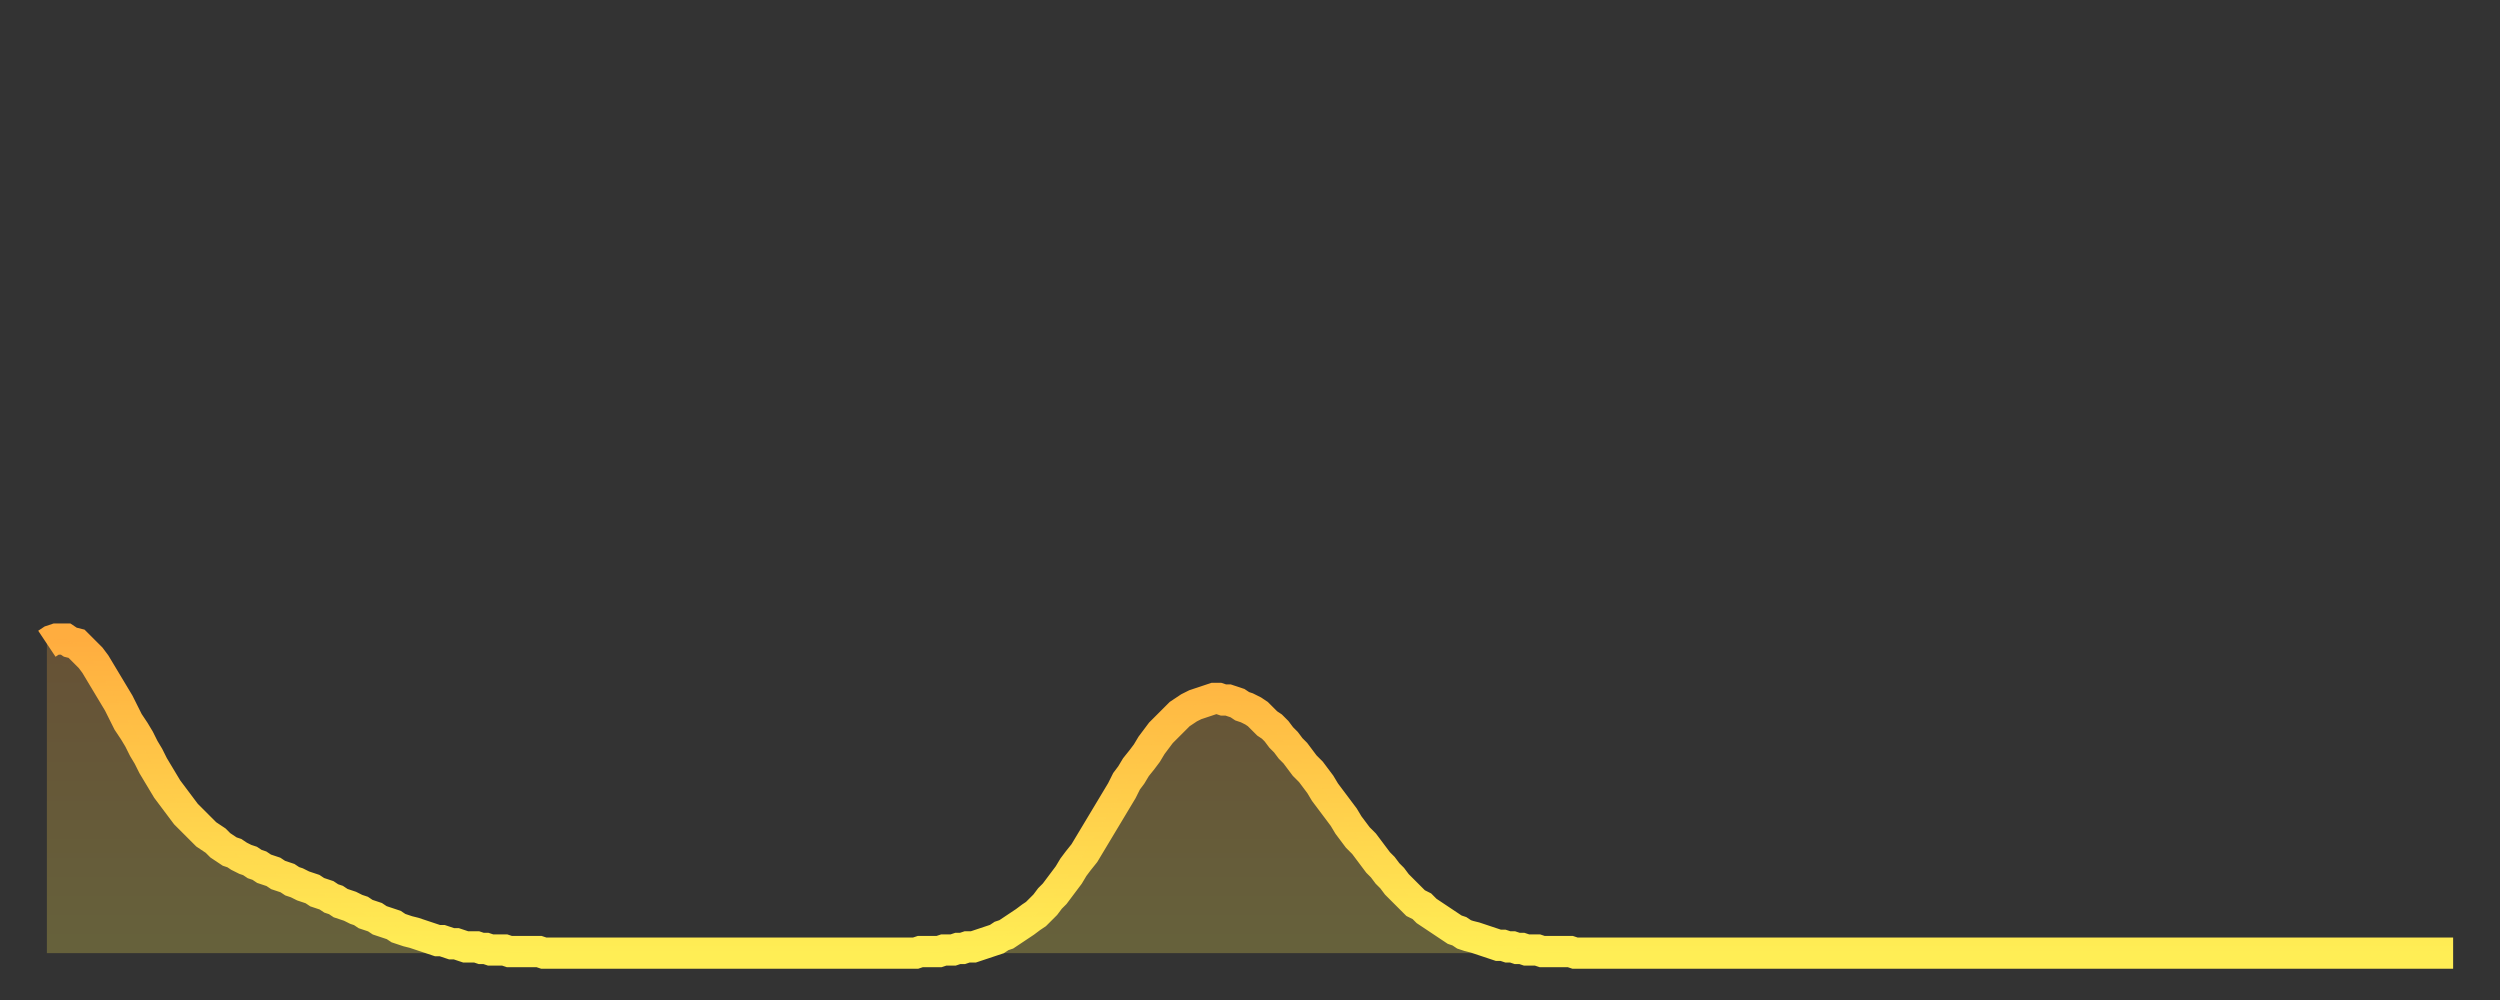
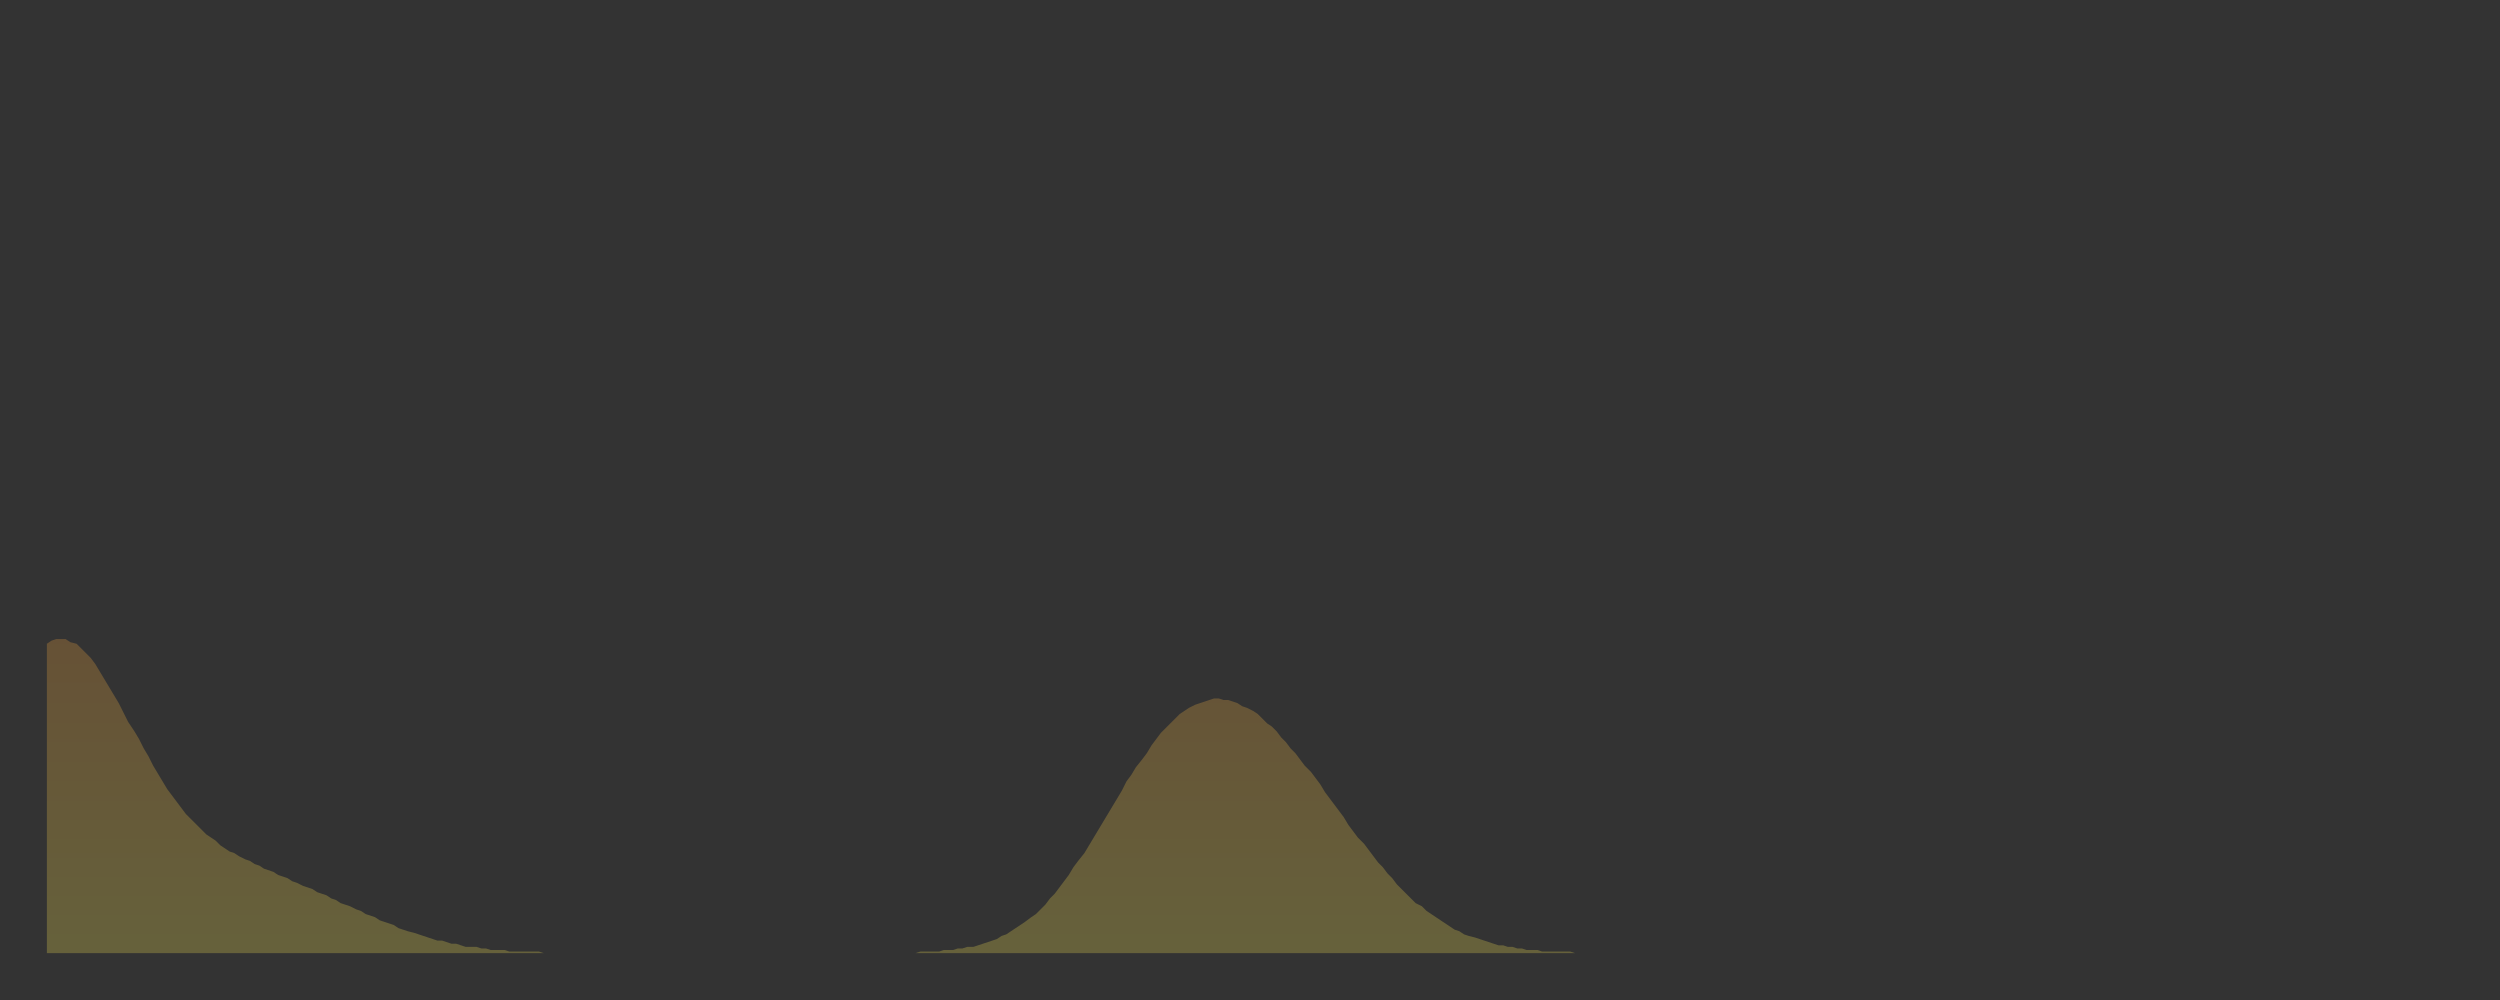
<svg xmlns="http://www.w3.org/2000/svg" baseProfile="full" height="64" version="1.1" width="160">
  <rect width="100%" height="100%" fill="#333333" stroke="none" />
  <defs>
    <linearGradient id="id73780" x1="0" x2="0" y1="0" y2="1">
      <stop offset="0%" stop-color="#ffad3f" />
      <stop offset="50%" stop-color="#ffcd4a" />
      <stop offset="100%" stop-color="#ffee55" />
    </linearGradient>
  </defs>
  <g transform="translate(3,3)">
    <g>
-       <path d="M 0.0 38.2 L 0.3 38.0 0.6 37.9 0.9 37.9 1.2 37.9 1.5 38.1 1.9 38.2 2.2 38.5 2.5 38.8 2.8 39.1 3.1 39.5 3.4 40.0 3.7 40.5 4.0 41.0 4.3 41.5 4.6 42.0 4.9 42.6 5.2 43.2 5.6 43.8 5.9 44.3 6.2 44.9 6.5 45.4 6.8 46.0 7.1 46.5 7.4 47.0 7.7 47.5 8.0 47.9 8.3 48.3 8.6 48.7 8.9 49.1 9.3 49.5 9.6 49.8 9.9 50.1 10.2 50.4 10.5 50.6 10.8 50.8 11.1 51.1 11.4 51.3 11.7 51.5 12.0 51.6 12.3 51.8 12.7 52.0 13.0 52.1 13.3 52.3 13.6 52.4 13.9 52.6 14.2 52.7 14.5 52.8 14.8 53.0 15.1 53.1 15.4 53.2 15.7 53.4 16.0 53.5 16.4 53.7 16.7 53.8 17.0 53.9 17.3 54.1 17.6 54.2 17.9 54.3 18.2 54.5 18.5 54.6 18.8 54.8 19.1 54.9 19.4 55.0 19.8 55.2 20.1 55.3 20.4 55.5 20.7 55.6 21.0 55.7 21.3 55.9 21.6 56.0 21.9 56.1 22.2 56.2 22.5 56.4 22.8 56.5 23.1 56.6 23.5 56.7 23.8 56.8 24.1 56.9 24.4 57.0 24.7 57.1 25.0 57.2 25.3 57.2 25.6 57.3 25.9 57.4 26.2 57.4 26.5 57.5 26.8 57.6 27.2 57.6 27.5 57.6 27.8 57.7 28.1 57.7 28.4 57.8 28.7 57.8 29.0 57.8 29.3 57.8 29.6 57.9 29.9 57.9 30.2 57.9 30.6 57.9 30.9 57.9 31.2 57.9 31.5 57.9 31.8 58.0 32.1 58.0 32.4 58.0 32.7 58.0 33.0 58.0 33.3 58.0 33.6 58.0 33.9 58.0 34.3 58.0 34.6 58.0 34.9 58.0 35.2 58.0 35.5 58.0 35.8 58.0 36.1 58.0 36.4 58.0 36.7 58.0 37.0 58.0 37.3 58.0 37.7 58.0 38.0 58.0 38.3 58.0 38.6 58.0 38.9 58.0 39.2 58.0 39.5 58.0 39.8 58.0 40.1 58.0 40.4 58.0 40.7 58.0 41.0 58.0 41.4 58.0 41.7 58.0 42.0 58.0 42.3 58.0 42.6 58.0 42.9 58.0 43.2 58.0 43.5 58.0 43.8 58.0 44.1 58.0 44.4 58.0 44.7 58.0 45.1 58.0 45.4 58.0 45.7 58.0 46.0 58.0 46.3 58.0 46.6 58.0 46.9 58.0 47.2 58.0 47.5 58.0 47.8 58.0 48.1 58.0 48.5 58.0 48.8 58.0 49.1 58.0 49.4 58.0 49.7 58.0 50.0 58.0 50.3 58.0 50.6 58.0 50.9 58.0 51.2 58.0 51.5 58.0 51.8 58.0 52.2 58.0 52.5 58.0 52.8 58.0 53.1 58.0 53.4 58.0 53.7 58.0 54.0 58.0 54.3 58.0 54.6 58.0 54.9 58.0 55.2 58.0 55.6 58.0 55.9 57.9 56.2 57.9 56.5 57.9 56.8 57.9 57.1 57.9 57.4 57.8 57.7 57.8 58.0 57.8 58.3 57.7 58.6 57.7 58.9 57.6 59.3 57.6 59.6 57.5 59.9 57.4 60.2 57.3 60.5 57.2 60.8 57.1 61.1 56.9 61.4 56.8 61.7 56.6 62.0 56.4 62.3 56.2 62.6 56.0 63.0 55.7 63.3 55.5 63.6 55.2 63.9 54.9 64.2 54.5 64.5 54.2 64.8 53.8 65.1 53.4 65.4 53.0 65.7 52.5 66.0 52.1 66.4 51.6 66.7 51.1 67.0 50.6 67.3 50.1 67.6 49.6 67.9 49.1 68.2 48.6 68.5 48.1 68.8 47.6 69.1 47.0 69.4 46.6 69.7 46.1 70.1 45.6 70.4 45.2 70.7 44.7 71.0 44.3 71.3 43.9 71.6 43.6 71.9 43.3 72.2 43.0 72.5 42.7 72.8 42.5 73.1 42.3 73.5 42.1 73.8 42.0 74.1 41.9 74.4 41.8 74.7 41.7 75.0 41.7 75.3 41.8 75.6 41.8 75.9 41.9 76.2 42.0 76.5 42.2 76.8 42.3 77.2 42.5 77.5 42.7 77.8 43.0 78.1 43.3 78.4 43.5 78.7 43.8 79.0 44.2 79.3 44.5 79.6 44.9 79.9 45.2 80.2 45.6 80.5 46.0 80.9 46.4 81.2 46.8 81.5 47.2 81.8 47.7 82.1 48.1 82.4 48.5 82.7 48.9 83.0 49.3 83.3 49.8 83.6 50.2 83.9 50.6 84.3 51.0 84.6 51.4 84.9 51.8 85.2 52.2 85.5 52.5 85.8 52.9 86.1 53.2 86.4 53.6 86.7 53.9 87.0 54.2 87.3 54.5 87.6 54.8 88.0 55.0 88.3 55.3 88.6 55.5 88.9 55.7 89.2 55.9 89.5 56.1 89.8 56.3 90.1 56.5 90.4 56.6 90.7 56.8 91.0 56.9 91.4 57.0 91.7 57.1 92.0 57.2 92.3 57.3 92.6 57.4 92.9 57.5 93.2 57.5 93.5 57.6 93.8 57.6 94.1 57.7 94.4 57.7 94.7 57.8 95.1 57.8 95.4 57.8 95.7 57.9 96.0 57.9 96.3 57.9 96.6 57.9 96.9 57.9 97.2 57.9 97.5 57.9 97.8 58.0 98.1 58.0 98.4 58.0 98.8 58.0 99.1 58.0 99.4 58.0 99.7 58.0 100.0 58.0 100.3 58.0 100.6 58.0 100.9 58.0 101.2 58.0 101.5 58.0 101.8 58.0 102.2 58.0 102.5 58.0 102.8 58.0 103.1 58.0 103.4 58.0 103.7 58.0 104.0 58.0 104.3 58.0 104.6 58.0 104.9 58.0 105.2 58.0 105.5 58.0 105.9 58.0 106.2 58.0 106.5 58.0 106.8 58.0 107.1 58.0 107.4 58.0 107.7 58.0 108.0 58.0 108.3 58.0 108.6 58.0 108.9 58.0 109.3 58.0 109.6 58.0 109.9 58.0 110.2 58.0 110.5 58.0 110.8 58.0 111.1 58.0 111.4 58.0 111.7 58.0 112.0 58.0 112.3 58.0 112.6 58.0 113.0 58.0 113.3 58.0 113.6 58.0 113.9 58.0 114.2 58.0 114.5 58.0 114.8 58.0 115.1 58.0 115.4 58.0 115.7 58.0 116.0 58.0 116.3 58.0 116.7 58.0 117.0 58.0 117.3 58.0 117.6 58.0 117.9 58.0 118.2 58.0 118.5 58.0 118.8 58.0 119.1 58.0 119.4 58.0 119.7 58.0 120.1 58.0 120.4 58.0 120.7 58.0 121.0 58.0 121.3 58.0 121.6 58.0 121.9 58.0 122.2 58.0 122.5 58.0 122.8 58.0 123.1 58.0 123.4 58.0 123.8 58.0 124.1 58.0 124.4 58.0 124.7 58.0 125.0 58.0 125.3 58.0 125.6 58.0 125.9 58.0 126.2 58.0 126.5 58.0 126.8 58.0 127.2 58.0 127.5 58.0 127.8 58.0 128.1 58.0 128.4 58.0 128.7 58.0 129.0 58.0 129.3 58.0 129.6 58.0 129.9 58.0 130.2 58.0 130.5 58.0 130.9 58.0 131.2 58.0 131.5 58.0 131.8 58.0 132.1 58.0 132.4 58.0 132.7 58.0 133.0 58.0 133.3 58.0 133.6 58.0 133.9 58.0 134.2 58.0 134.6 58.0 134.9 58.0 135.2 58.0 135.5 58.0 135.8 58.0 136.1 58.0 136.4 58.0 136.7 58.0 137.0 58.0 137.3 58.0 137.6 58.0 138.0 58.0 138.3 58.0 138.6 58.0 138.9 58.0 139.2 58.0 139.5 58.0 139.8 58.0 140.1 58.0 140.4 58.0 140.7 58.0 141.0 58.0 141.3 58.0 141.7 58.0 142.0 58.0 142.3 58.0 142.6 58.0 142.9 58.0 143.2 58.0 143.5 58.0 143.8 58.0 144.1 58.0 144.4 58.0 144.7 58.0 145.1 58.0 145.4 58.0 145.7 58.0 146.0 58.0 146.3 58.0 146.6 58.0 146.9 58.0 147.2 58.0 147.5 58.0 147.8 58.0 148.1 58.0 148.4 58.0 148.8 58.0 149.1 58.0 149.4 58.0 149.7 58.0 150.0 58.0 150.3 58.0 150.6 58.0 150.9 58.0 151.2 58.0 151.5 58.0 151.8 58.0 152.1 58.0 152.5 58.0 152.8 58.0 153.1 58.0 153.4 58.0 153.7 58.0 154.0 58.0" fill="none" id="graph-curve" opacity="1" stroke="url(#id73780)" stroke-width="2" />
      <path d="M 0 58 L 0.0 38.2 0.3 38.0 0.6 37.9 0.9 37.9 1.2 37.9 1.5 38.1 1.9 38.2 2.2 38.5 2.5 38.8 2.8 39.1 3.1 39.5 3.4 40.0 3.7 40.5 4.0 41.0 4.3 41.5 4.6 42.0 4.9 42.6 5.2 43.2 5.6 43.8 5.9 44.3 6.2 44.9 6.5 45.4 6.8 46.0 7.1 46.5 7.4 47.0 7.7 47.5 8.0 47.9 8.3 48.3 8.6 48.7 8.9 49.1 9.3 49.5 9.6 49.8 9.9 50.1 10.2 50.4 10.5 50.6 10.8 50.8 11.1 51.1 11.4 51.3 11.7 51.5 12.0 51.6 12.3 51.8 12.7 52.0 13.0 52.1 13.3 52.3 13.6 52.4 13.9 52.6 14.2 52.7 14.5 52.8 14.8 53.0 15.1 53.1 15.4 53.2 15.7 53.4 16.0 53.5 16.4 53.7 16.7 53.8 17.0 53.9 17.3 54.1 17.6 54.2 17.9 54.3 18.2 54.5 18.5 54.6 18.8 54.8 19.1 54.9 19.4 55.0 19.8 55.2 20.1 55.3 20.4 55.5 20.7 55.6 21.0 55.7 21.3 55.9 21.6 56.0 21.9 56.1 22.2 56.2 22.5 56.4 22.8 56.5 23.1 56.6 23.5 56.7 23.8 56.8 24.1 56.9 24.4 57.0 24.7 57.1 25.0 57.2 25.3 57.2 25.6 57.3 25.9 57.4 26.2 57.4 26.5 57.5 26.8 57.6 27.2 57.6 27.5 57.6 27.8 57.7 28.1 57.7 28.4 57.8 28.7 57.8 29.0 57.8 29.3 57.8 29.6 57.9 29.9 57.9 30.2 57.9 30.6 57.9 30.9 57.9 31.2 57.9 31.5 57.9 31.8 58.0 32.1 58.0 32.4 58.0 32.7 58.0 33.0 58.0 33.3 58.0 33.6 58.0 33.9 58.0 34.3 58.0 34.6 58.0 34.9 58.0 35.2 58.0 35.5 58.0 35.8 58.0 36.1 58.0 36.4 58.0 36.7 58.0 37.0 58.0 37.3 58.0 37.7 58.0 38.0 58.0 38.3 58.0 38.6 58.0 38.9 58.0 39.2 58.0 39.5 58.0 39.8 58.0 40.1 58.0 40.4 58.0 40.7 58.0 41.0 58.0 41.4 58.0 41.7 58.0 42.0 58.0 42.3 58.0 42.6 58.0 42.9 58.0 43.2 58.0 43.5 58.0 43.8 58.0 44.1 58.0 44.4 58.0 44.7 58.0 45.1 58.0 45.4 58.0 45.7 58.0 46.0 58.0 46.3 58.0 46.6 58.0 46.9 58.0 47.2 58.0 47.5 58.0 47.8 58.0 48.1 58.0 48.5 58.0 48.8 58.0 49.1 58.0 49.4 58.0 49.7 58.0 50.0 58.0 50.3 58.0 50.6 58.0 50.9 58.0 51.2 58.0 51.5 58.0 51.8 58.0 52.2 58.0 52.5 58.0 52.8 58.0 53.1 58.0 53.4 58.0 53.7 58.0 54.0 58.0 54.3 58.0 54.6 58.0 54.9 58.0 55.2 58.0 55.6 58.0 55.9 57.9 56.2 57.9 56.5 57.9 56.8 57.9 57.1 57.9 57.4 57.8 57.7 57.8 58.0 57.8 58.3 57.7 58.6 57.7 58.9 57.6 59.3 57.6 59.6 57.5 59.9 57.4 60.2 57.3 60.5 57.2 60.8 57.1 61.1 56.9 61.4 56.8 61.7 56.6 62.0 56.4 62.3 56.2 62.6 56.0 63.0 55.7 63.3 55.5 63.6 55.2 63.9 54.9 64.2 54.5 64.5 54.2 64.8 53.8 65.1 53.4 65.4 53.0 65.7 52.5 66.0 52.1 66.4 51.6 66.7 51.1 67.0 50.6 67.3 50.1 67.6 49.6 67.9 49.1 68.2 48.6 68.5 48.1 68.8 47.6 69.1 47.0 69.4 46.6 69.7 46.1 70.1 45.6 70.4 45.2 70.7 44.7 71.0 44.3 71.3 43.9 71.6 43.6 71.9 43.3 72.2 43.0 72.5 42.7 72.8 42.5 73.1 42.3 73.5 42.1 73.8 42.0 74.1 41.9 74.4 41.8 74.7 41.7 75.0 41.7 75.3 41.8 75.6 41.8 75.9 41.9 76.2 42.0 76.5 42.2 76.8 42.3 77.2 42.5 77.5 42.7 77.8 43.0 78.1 43.3 78.4 43.5 78.7 43.8 79.0 44.2 79.3 44.5 79.6 44.9 79.9 45.2 80.2 45.6 80.5 46.0 80.9 46.4 81.2 46.8 81.5 47.2 81.8 47.7 82.1 48.1 82.4 48.5 82.7 48.9 83.0 49.3 83.3 49.8 83.6 50.2 83.9 50.6 84.3 51.0 84.6 51.4 84.9 51.8 85.2 52.2 85.5 52.5 85.8 52.9 86.1 53.2 86.4 53.6 86.7 53.9 87.0 54.2 87.3 54.5 87.6 54.8 88.0 55.0 88.3 55.3 88.6 55.5 88.9 55.7 89.2 55.9 89.5 56.1 89.8 56.3 90.1 56.5 90.4 56.6 90.7 56.8 91.0 56.9 91.4 57.0 91.7 57.1 92.0 57.2 92.3 57.3 92.6 57.4 92.9 57.5 93.2 57.5 93.5 57.6 93.8 57.6 94.1 57.7 94.4 57.7 94.7 57.8 95.1 57.8 95.4 57.8 95.7 57.9 96.0 57.9 96.3 57.9 96.6 57.9 96.9 57.9 97.2 57.9 97.5 57.9 97.8 58.0 98.1 58.0 98.4 58.0 98.8 58.0 99.1 58.0 99.4 58.0 99.7 58.0 100.0 58.0 100.3 58.0 100.6 58.0 100.9 58.0 101.2 58.0 101.5 58.0 101.8 58.0 102.2 58.0 102.5 58.0 102.8 58.0 103.1 58.0 103.4 58.0 103.7 58.0 104.0 58.0 104.3 58.0 104.6 58.0 104.9 58.0 105.2 58.0 105.5 58.0 105.9 58.0 106.2 58.0 106.5 58.0 106.8 58.0 107.1 58.0 107.4 58.0 107.7 58.0 108.0 58.0 108.3 58.0 108.6 58.0 108.9 58.0 109.3 58.0 109.6 58.0 109.9 58.0 110.2 58.0 110.5 58.0 110.8 58.0 111.1 58.0 111.4 58.0 111.7 58.0 112.0 58.0 112.3 58.0 112.6 58.0 113.0 58.0 113.3 58.0 113.6 58.0 113.9 58.0 114.2 58.0 114.5 58.0 114.8 58.0 115.1 58.0 115.4 58.0 115.7 58.0 116.0 58.0 116.3 58.0 116.7 58.0 117.0 58.0 117.3 58.0 117.6 58.0 117.9 58.0 118.2 58.0 118.5 58.0 118.8 58.0 119.1 58.0 119.4 58.0 119.7 58.0 120.1 58.0 120.4 58.0 120.7 58.0 121.0 58.0 121.3 58.0 121.6 58.0 121.9 58.0 122.2 58.0 122.5 58.0 122.8 58.0 123.1 58.0 123.4 58.0 123.8 58.0 124.1 58.0 124.4 58.0 124.7 58.0 125.0 58.0 125.3 58.0 125.6 58.0 125.9 58.0 126.2 58.0 126.5 58.0 126.8 58.0 127.2 58.0 127.5 58.0 127.8 58.0 128.1 58.0 128.4 58.0 128.7 58.0 129.0 58.0 129.3 58.0 129.6 58.0 129.9 58.0 130.2 58.0 130.5 58.0 130.9 58.0 131.2 58.0 131.5 58.0 131.8 58.0 132.1 58.0 132.4 58.0 132.7 58.0 133.0 58.0 133.3 58.0 133.6 58.0 133.9 58.0 134.2 58.0 134.6 58.0 134.9 58.0 135.2 58.0 135.5 58.0 135.8 58.0 136.1 58.0 136.4 58.0 136.7 58.0 137.0 58.0 137.3 58.0 137.6 58.0 138.0 58.0 138.3 58.0 138.6 58.0 138.9 58.0 139.2 58.0 139.5 58.0 139.8 58.0 140.1 58.0 140.4 58.0 140.7 58.0 141.0 58.0 141.3 58.0 141.7 58.0 142.0 58.0 142.3 58.0 142.6 58.0 142.9 58.0 143.2 58.0 143.5 58.0 143.8 58.0 144.1 58.0 144.4 58.0 144.7 58.0 145.1 58.0 145.4 58.0 145.7 58.0 146.0 58.0 146.3 58.0 146.6 58.0 146.9 58.0 147.2 58.0 147.5 58.0 147.8 58.0 148.1 58.0 148.4 58.0 148.8 58.0 149.1 58.0 149.4 58.0 149.7 58.0 150.0 58.0 150.3 58.0 150.6 58.0 150.9 58.0 151.2 58.0 151.5 58.0 151.8 58.0 152.1 58.0 152.5 58.0 152.8 58.0 153.1 58.0 153.4 58.0 153.7 58.0 154.0 58.0 154 58" fill="url(#id73780)" fill-opacity=".25" id="graph-shadow" />
    </g>
  </g>
</svg>